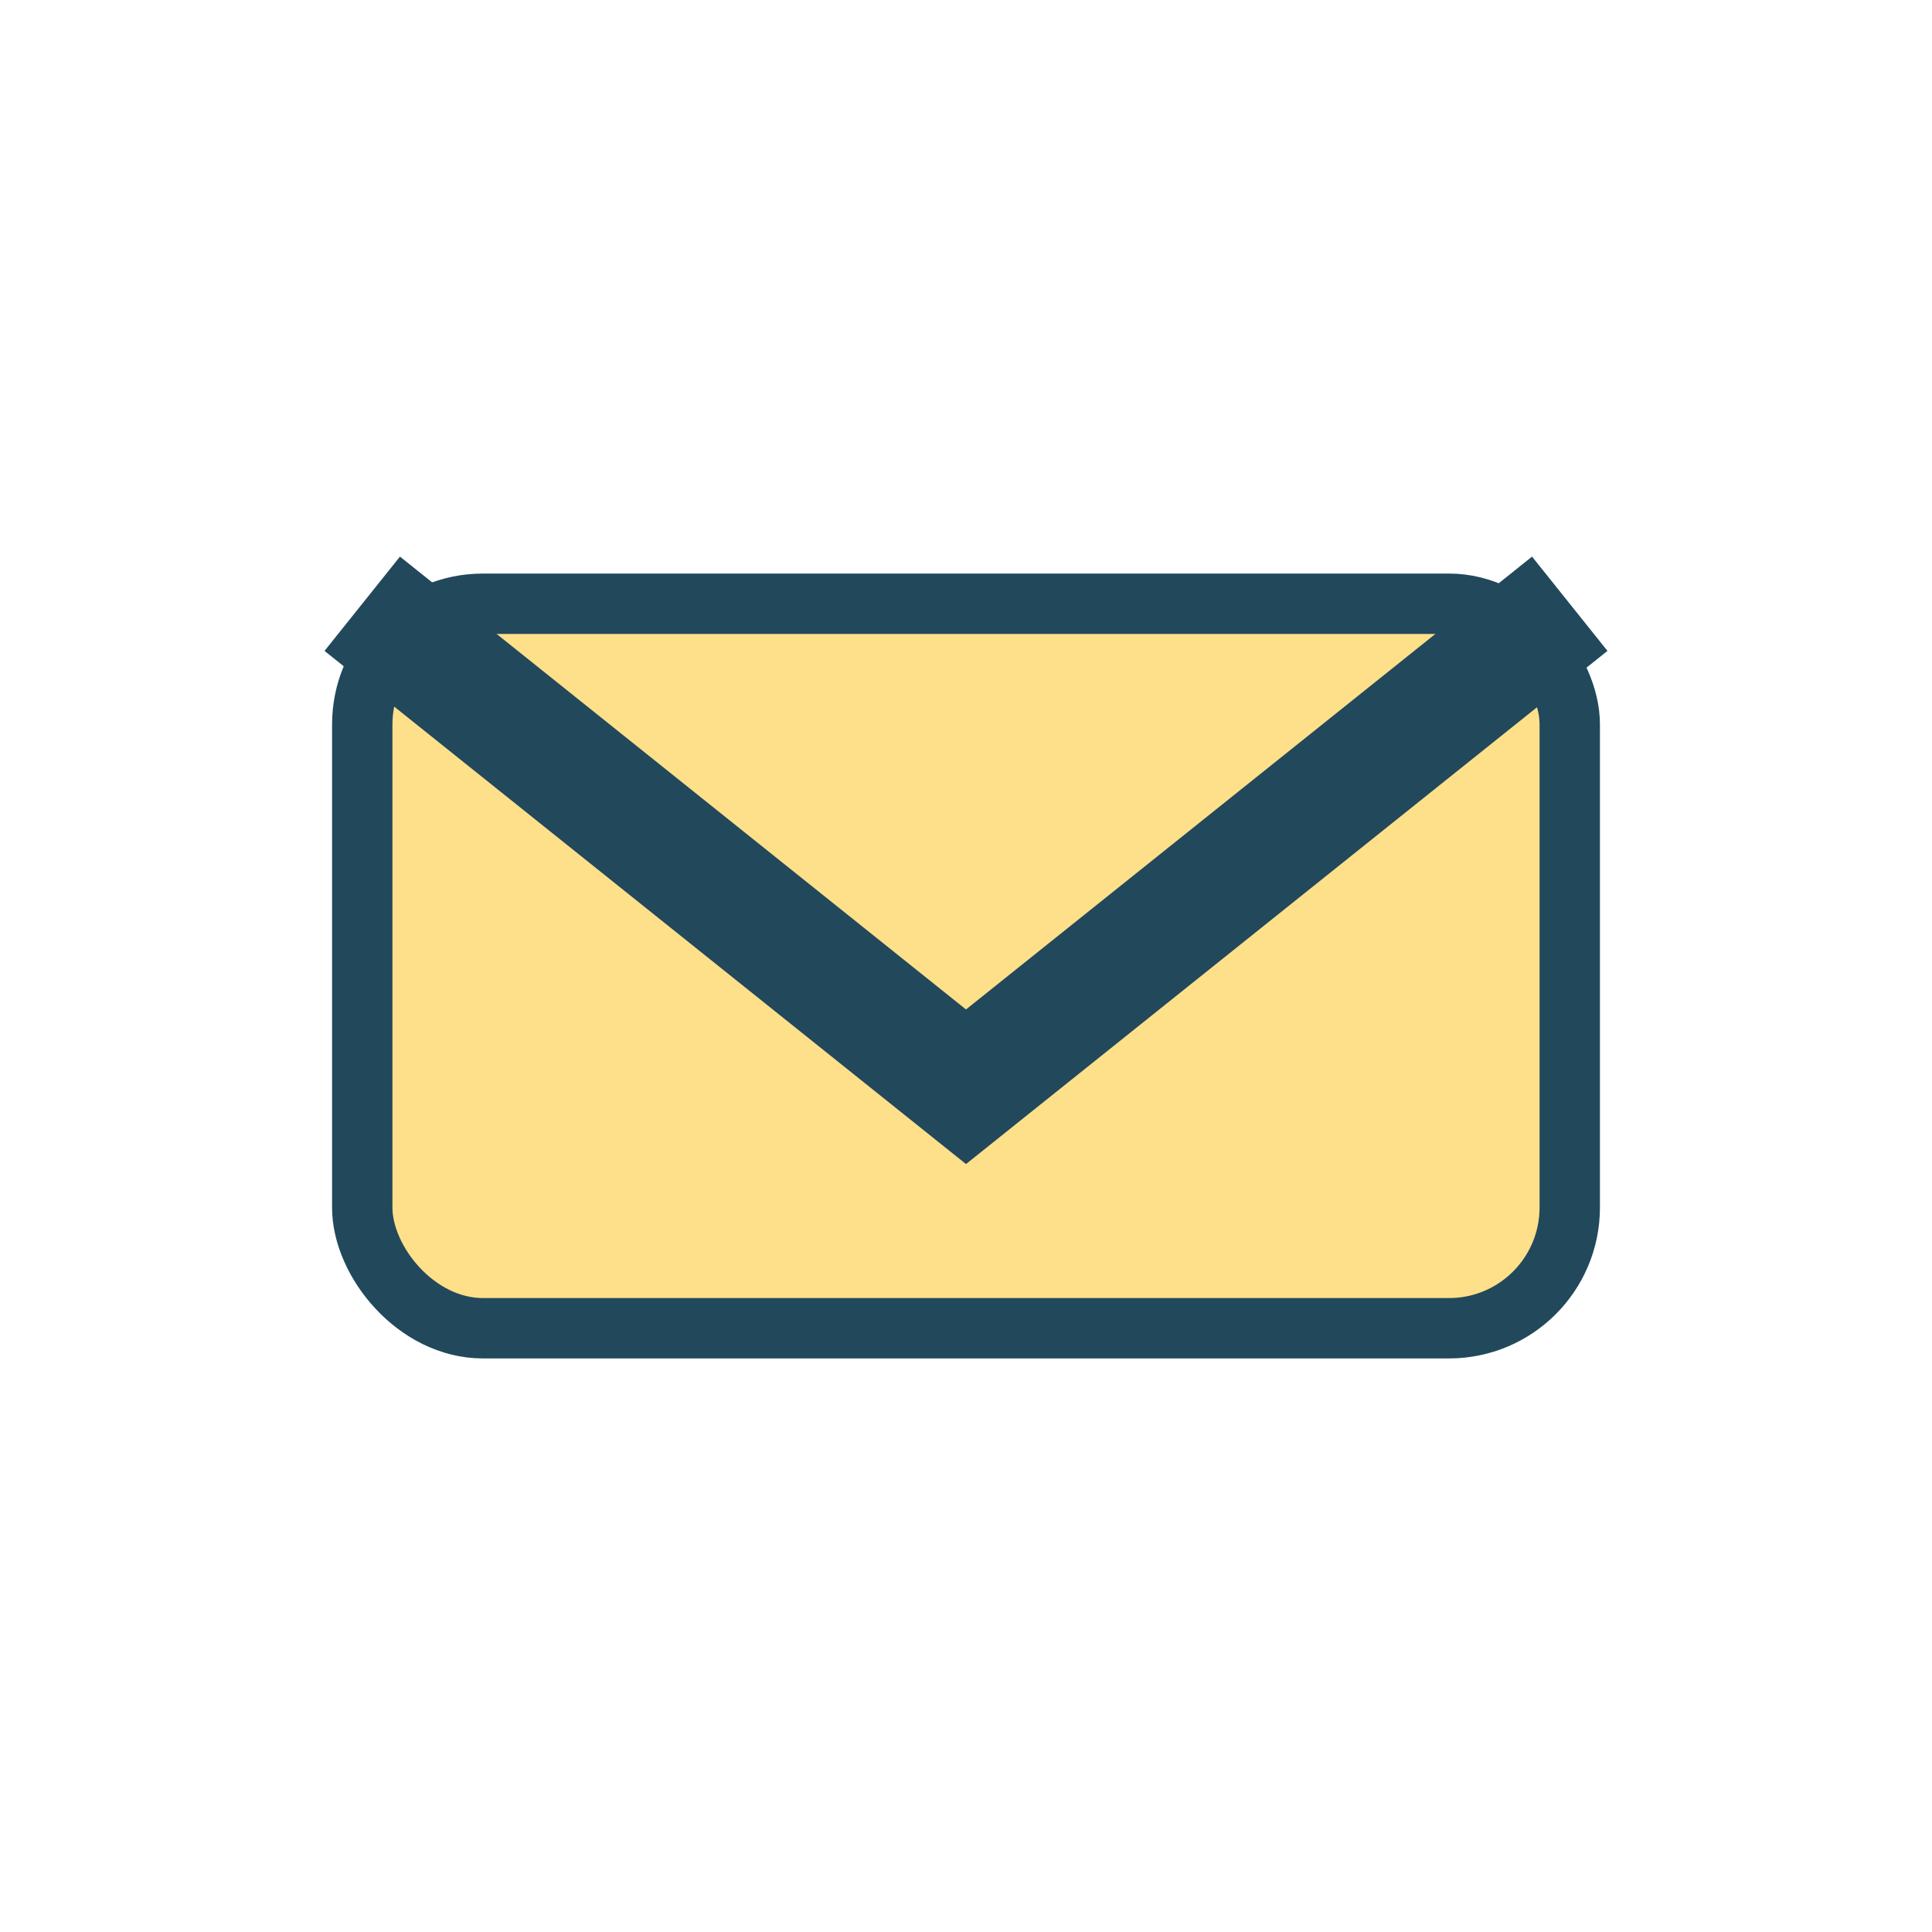
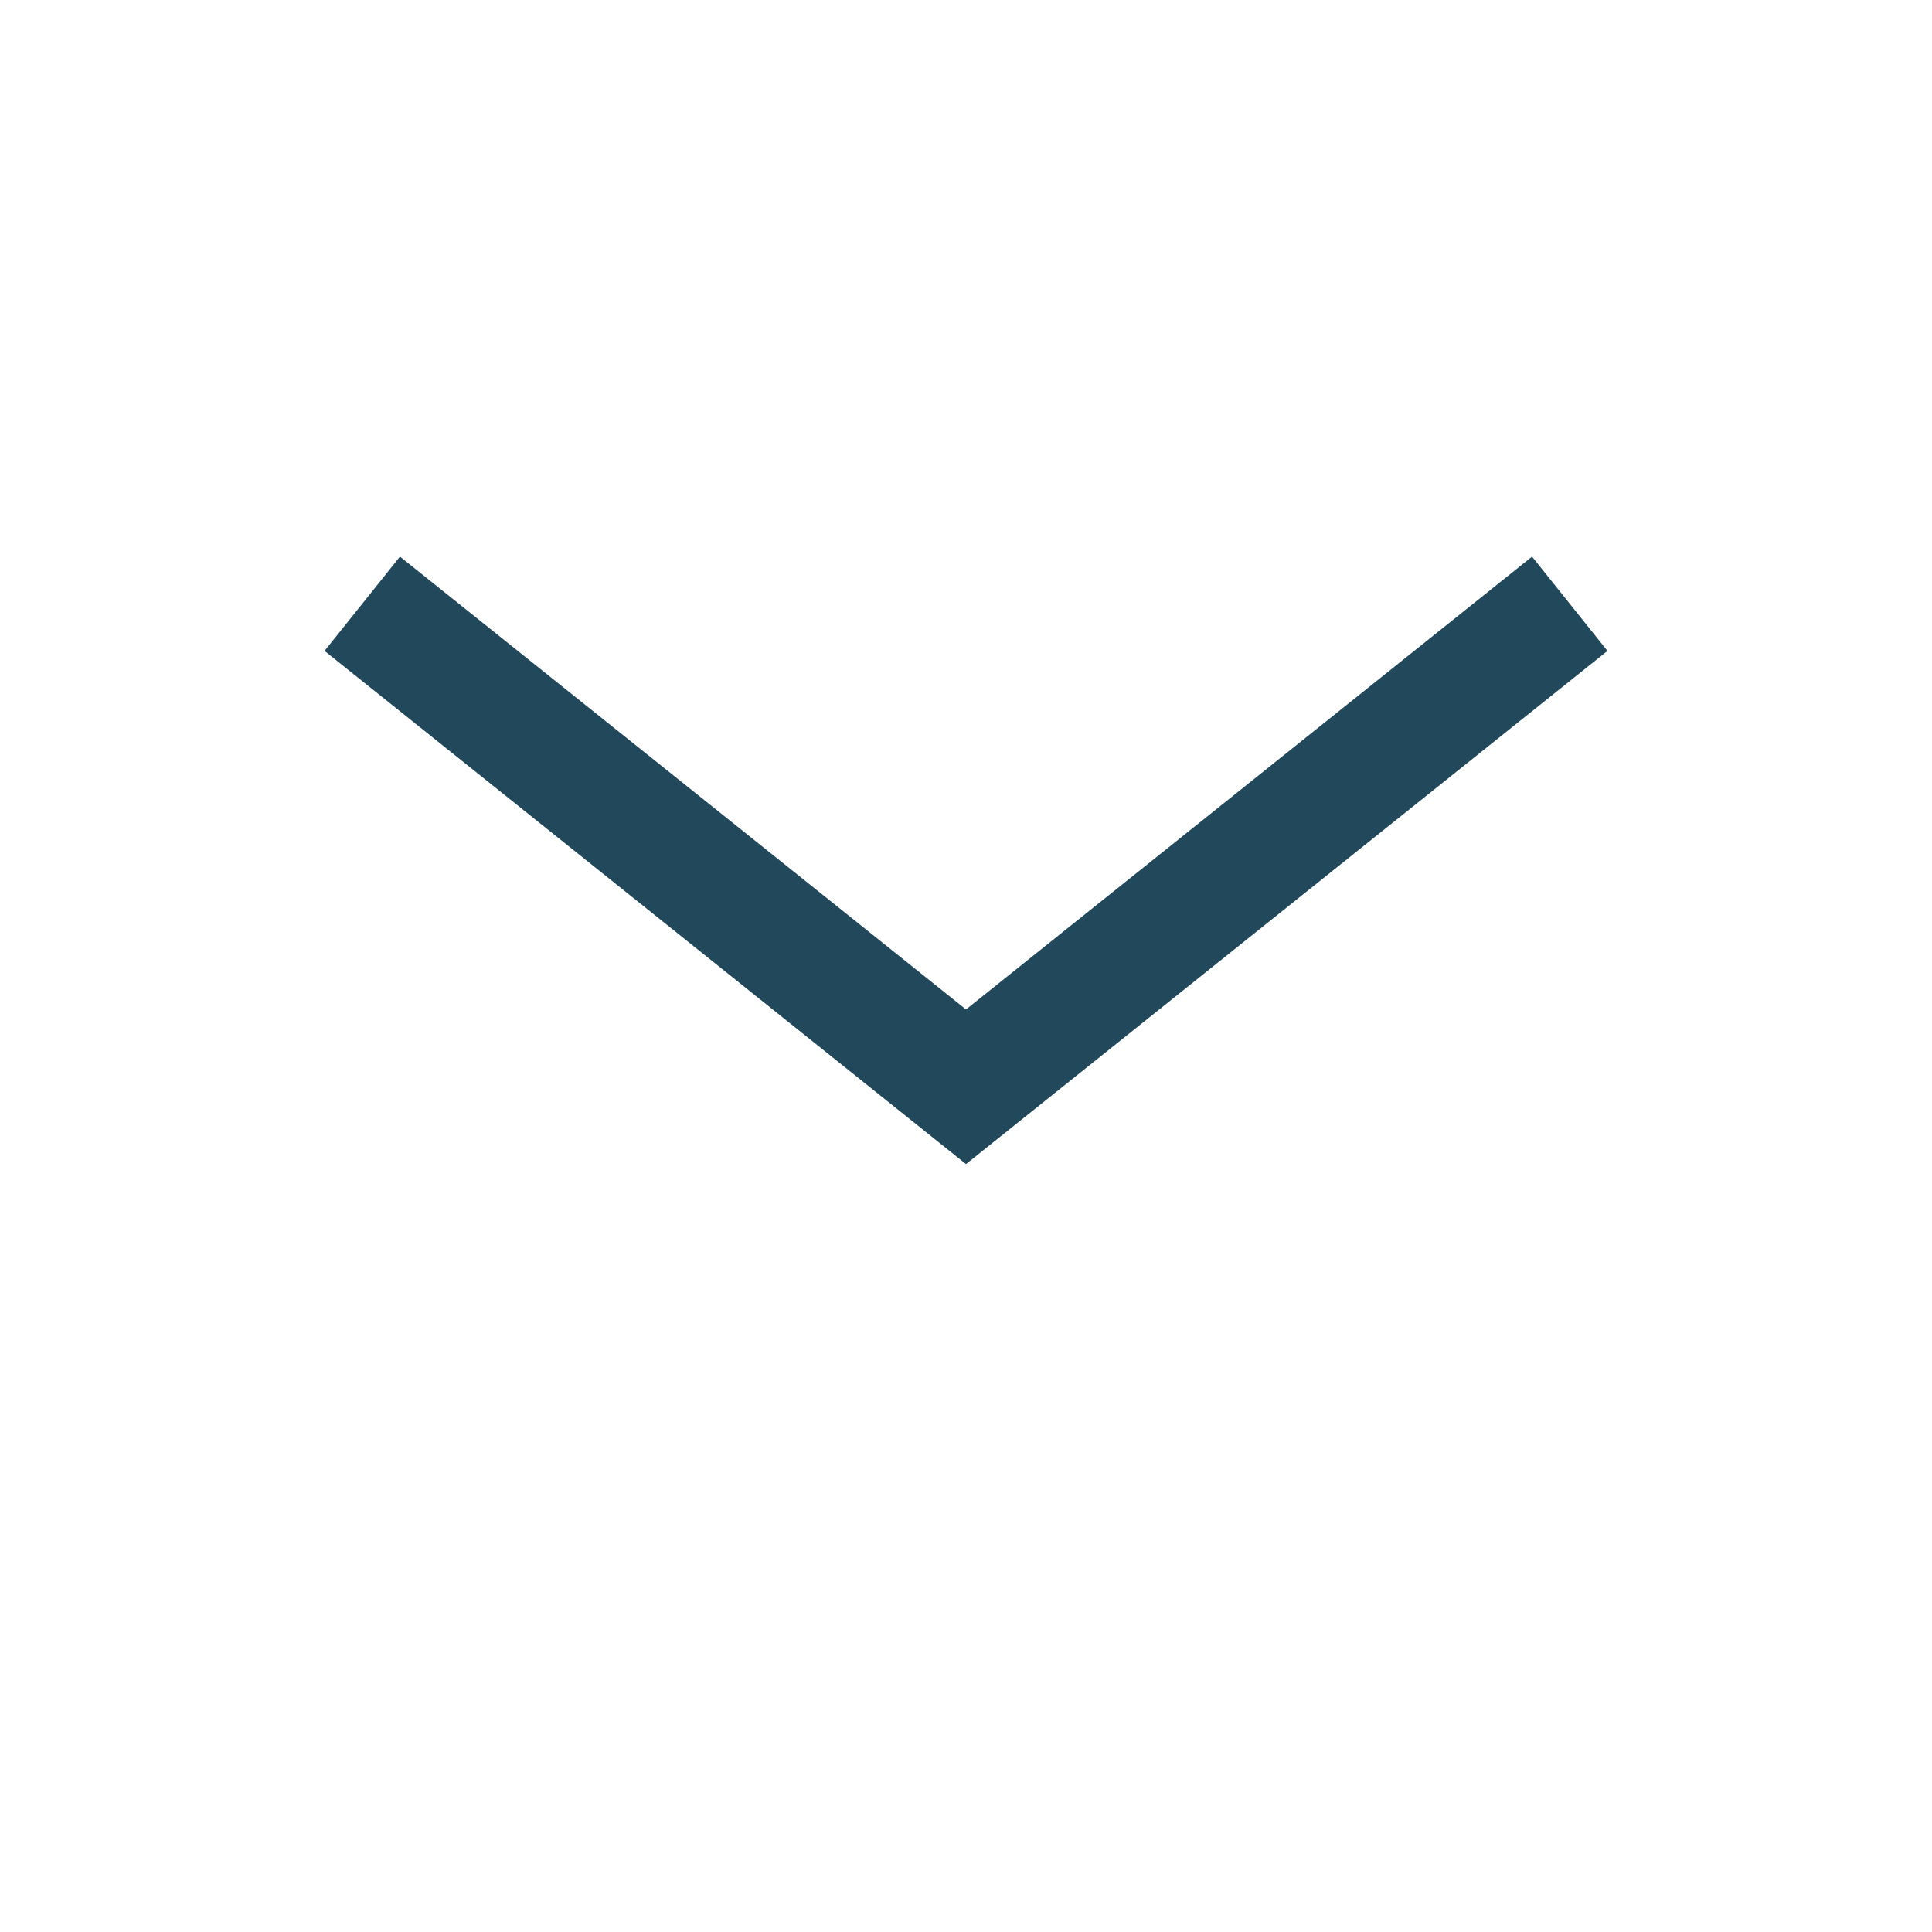
<svg xmlns="http://www.w3.org/2000/svg" width="32" height="32" viewBox="0 0 32 32">
-   <rect x="6" y="10" width="20" height="12" rx="2" fill="#FFE08A" stroke="#22485C" />
  <path d="M6 10l10 8 10-8" fill="none" stroke="#22485C" stroke-width="2" />
</svg>